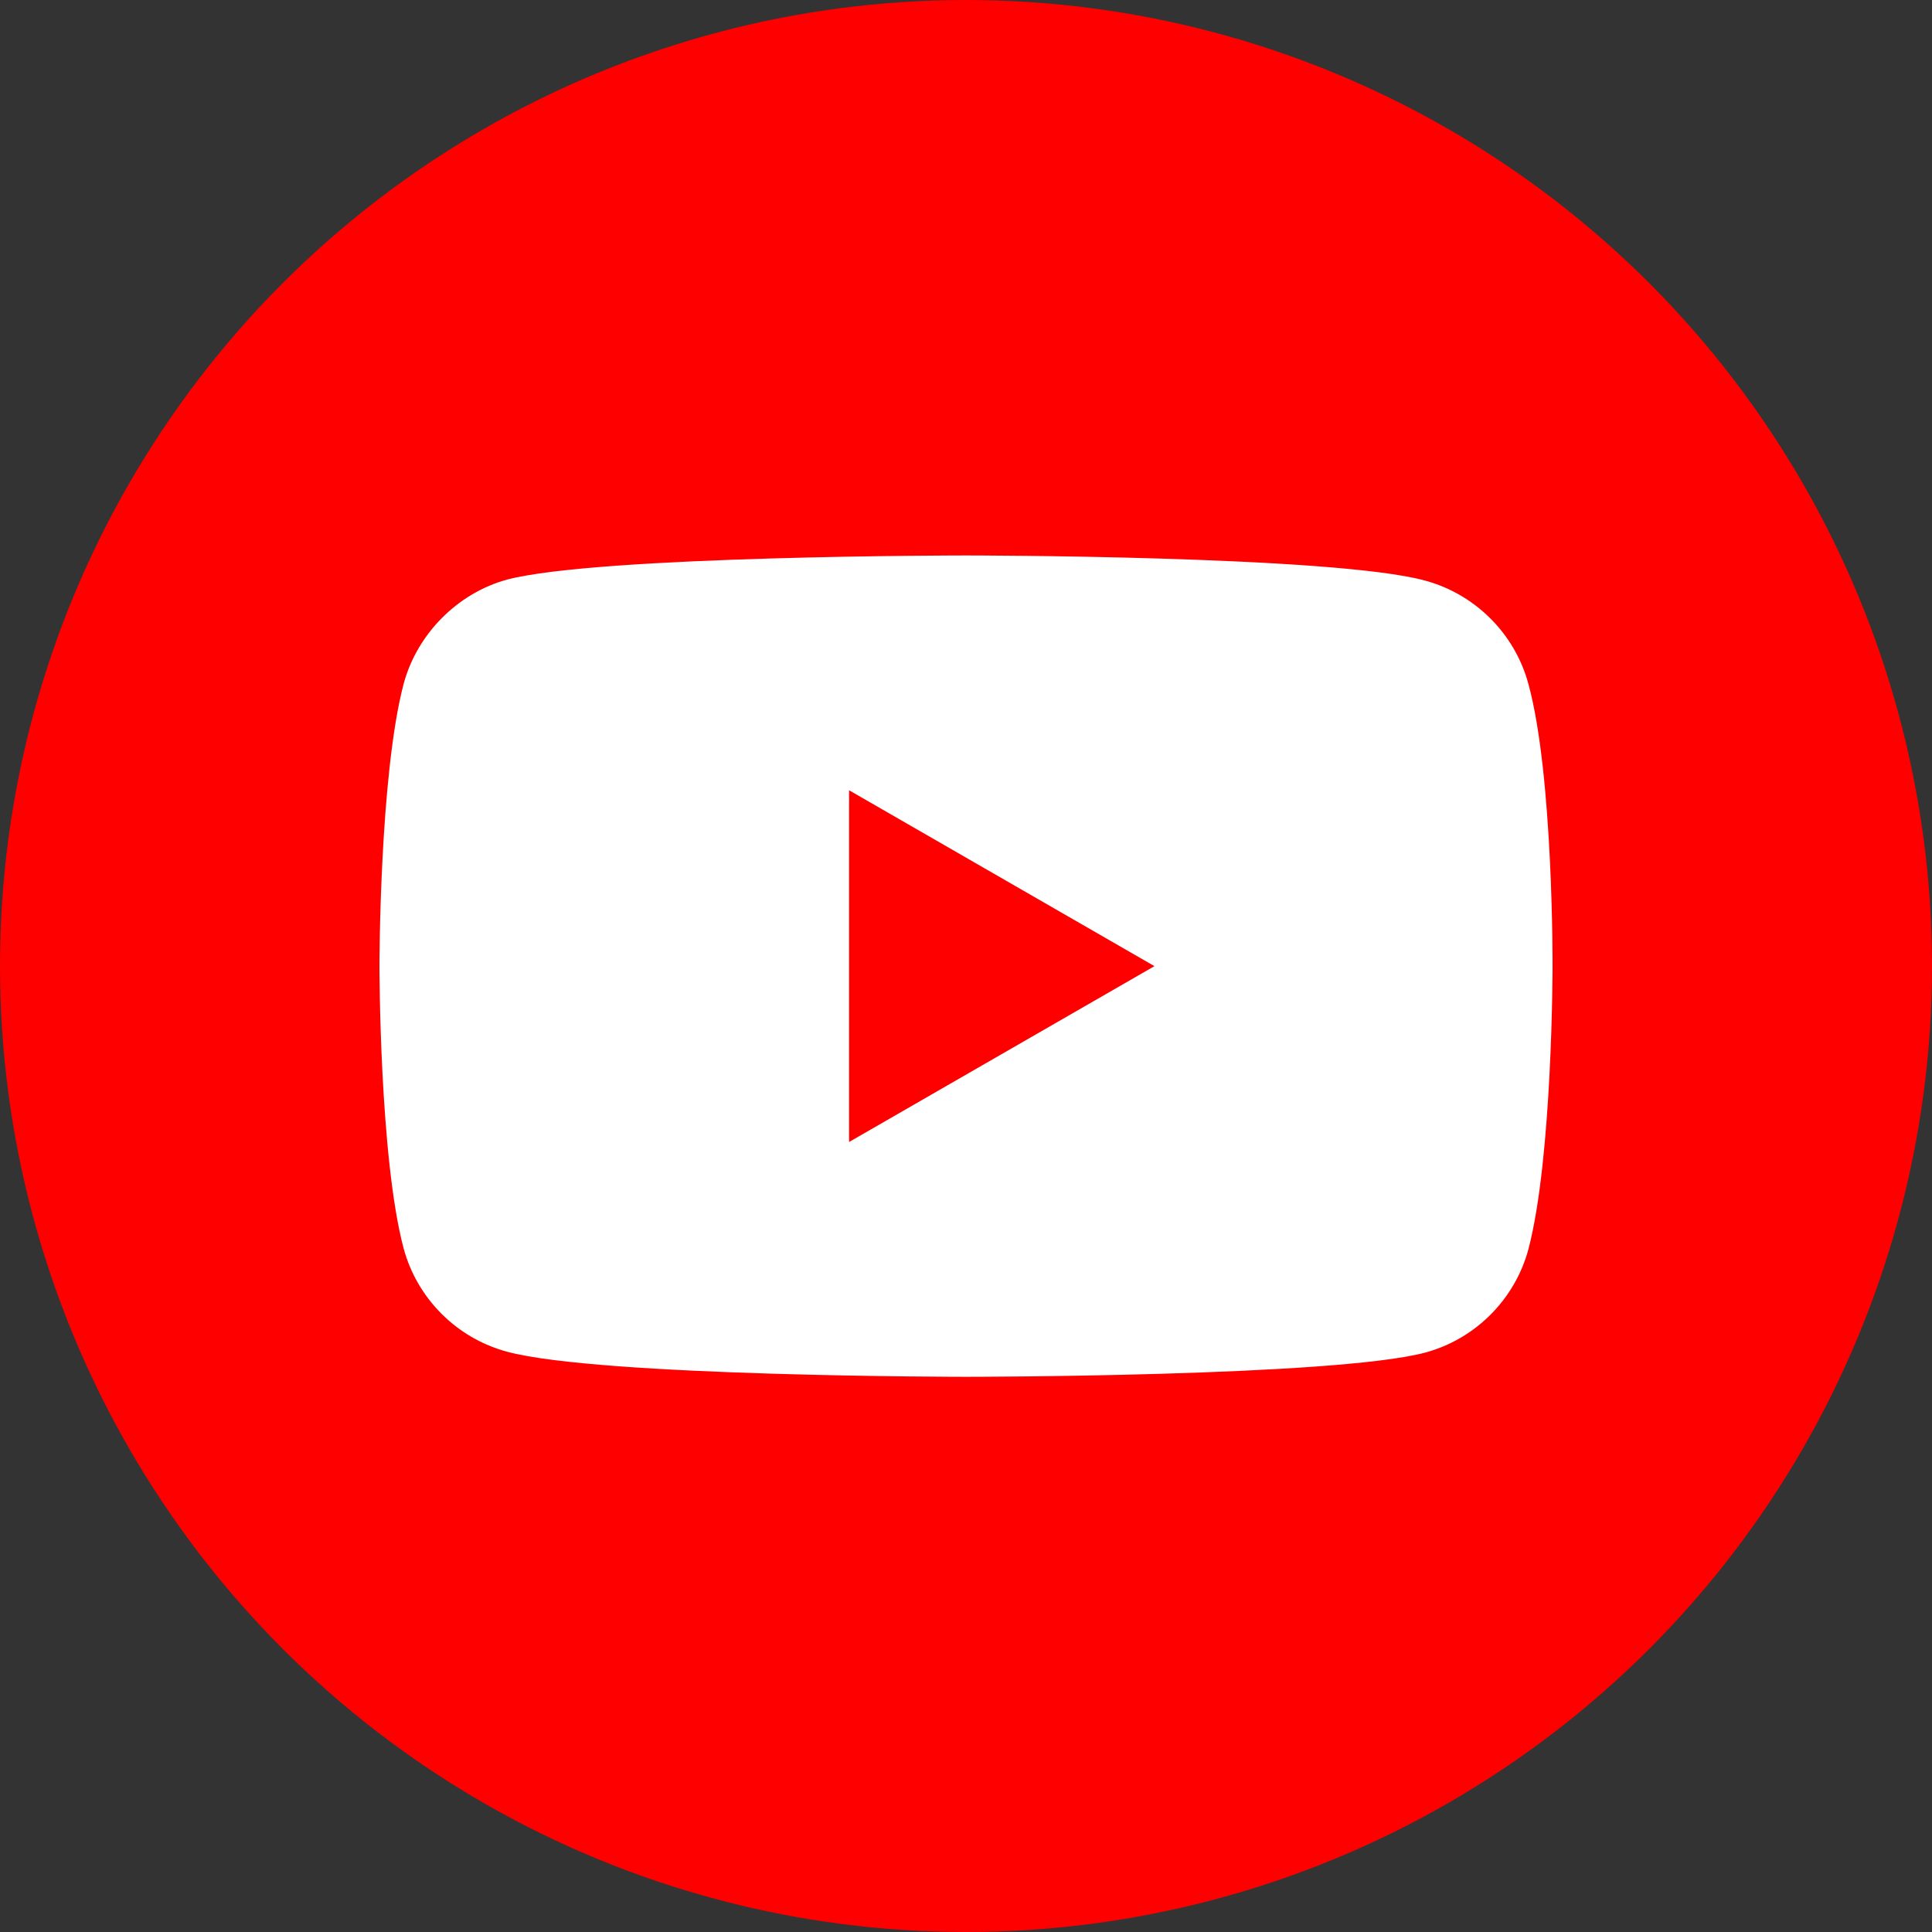
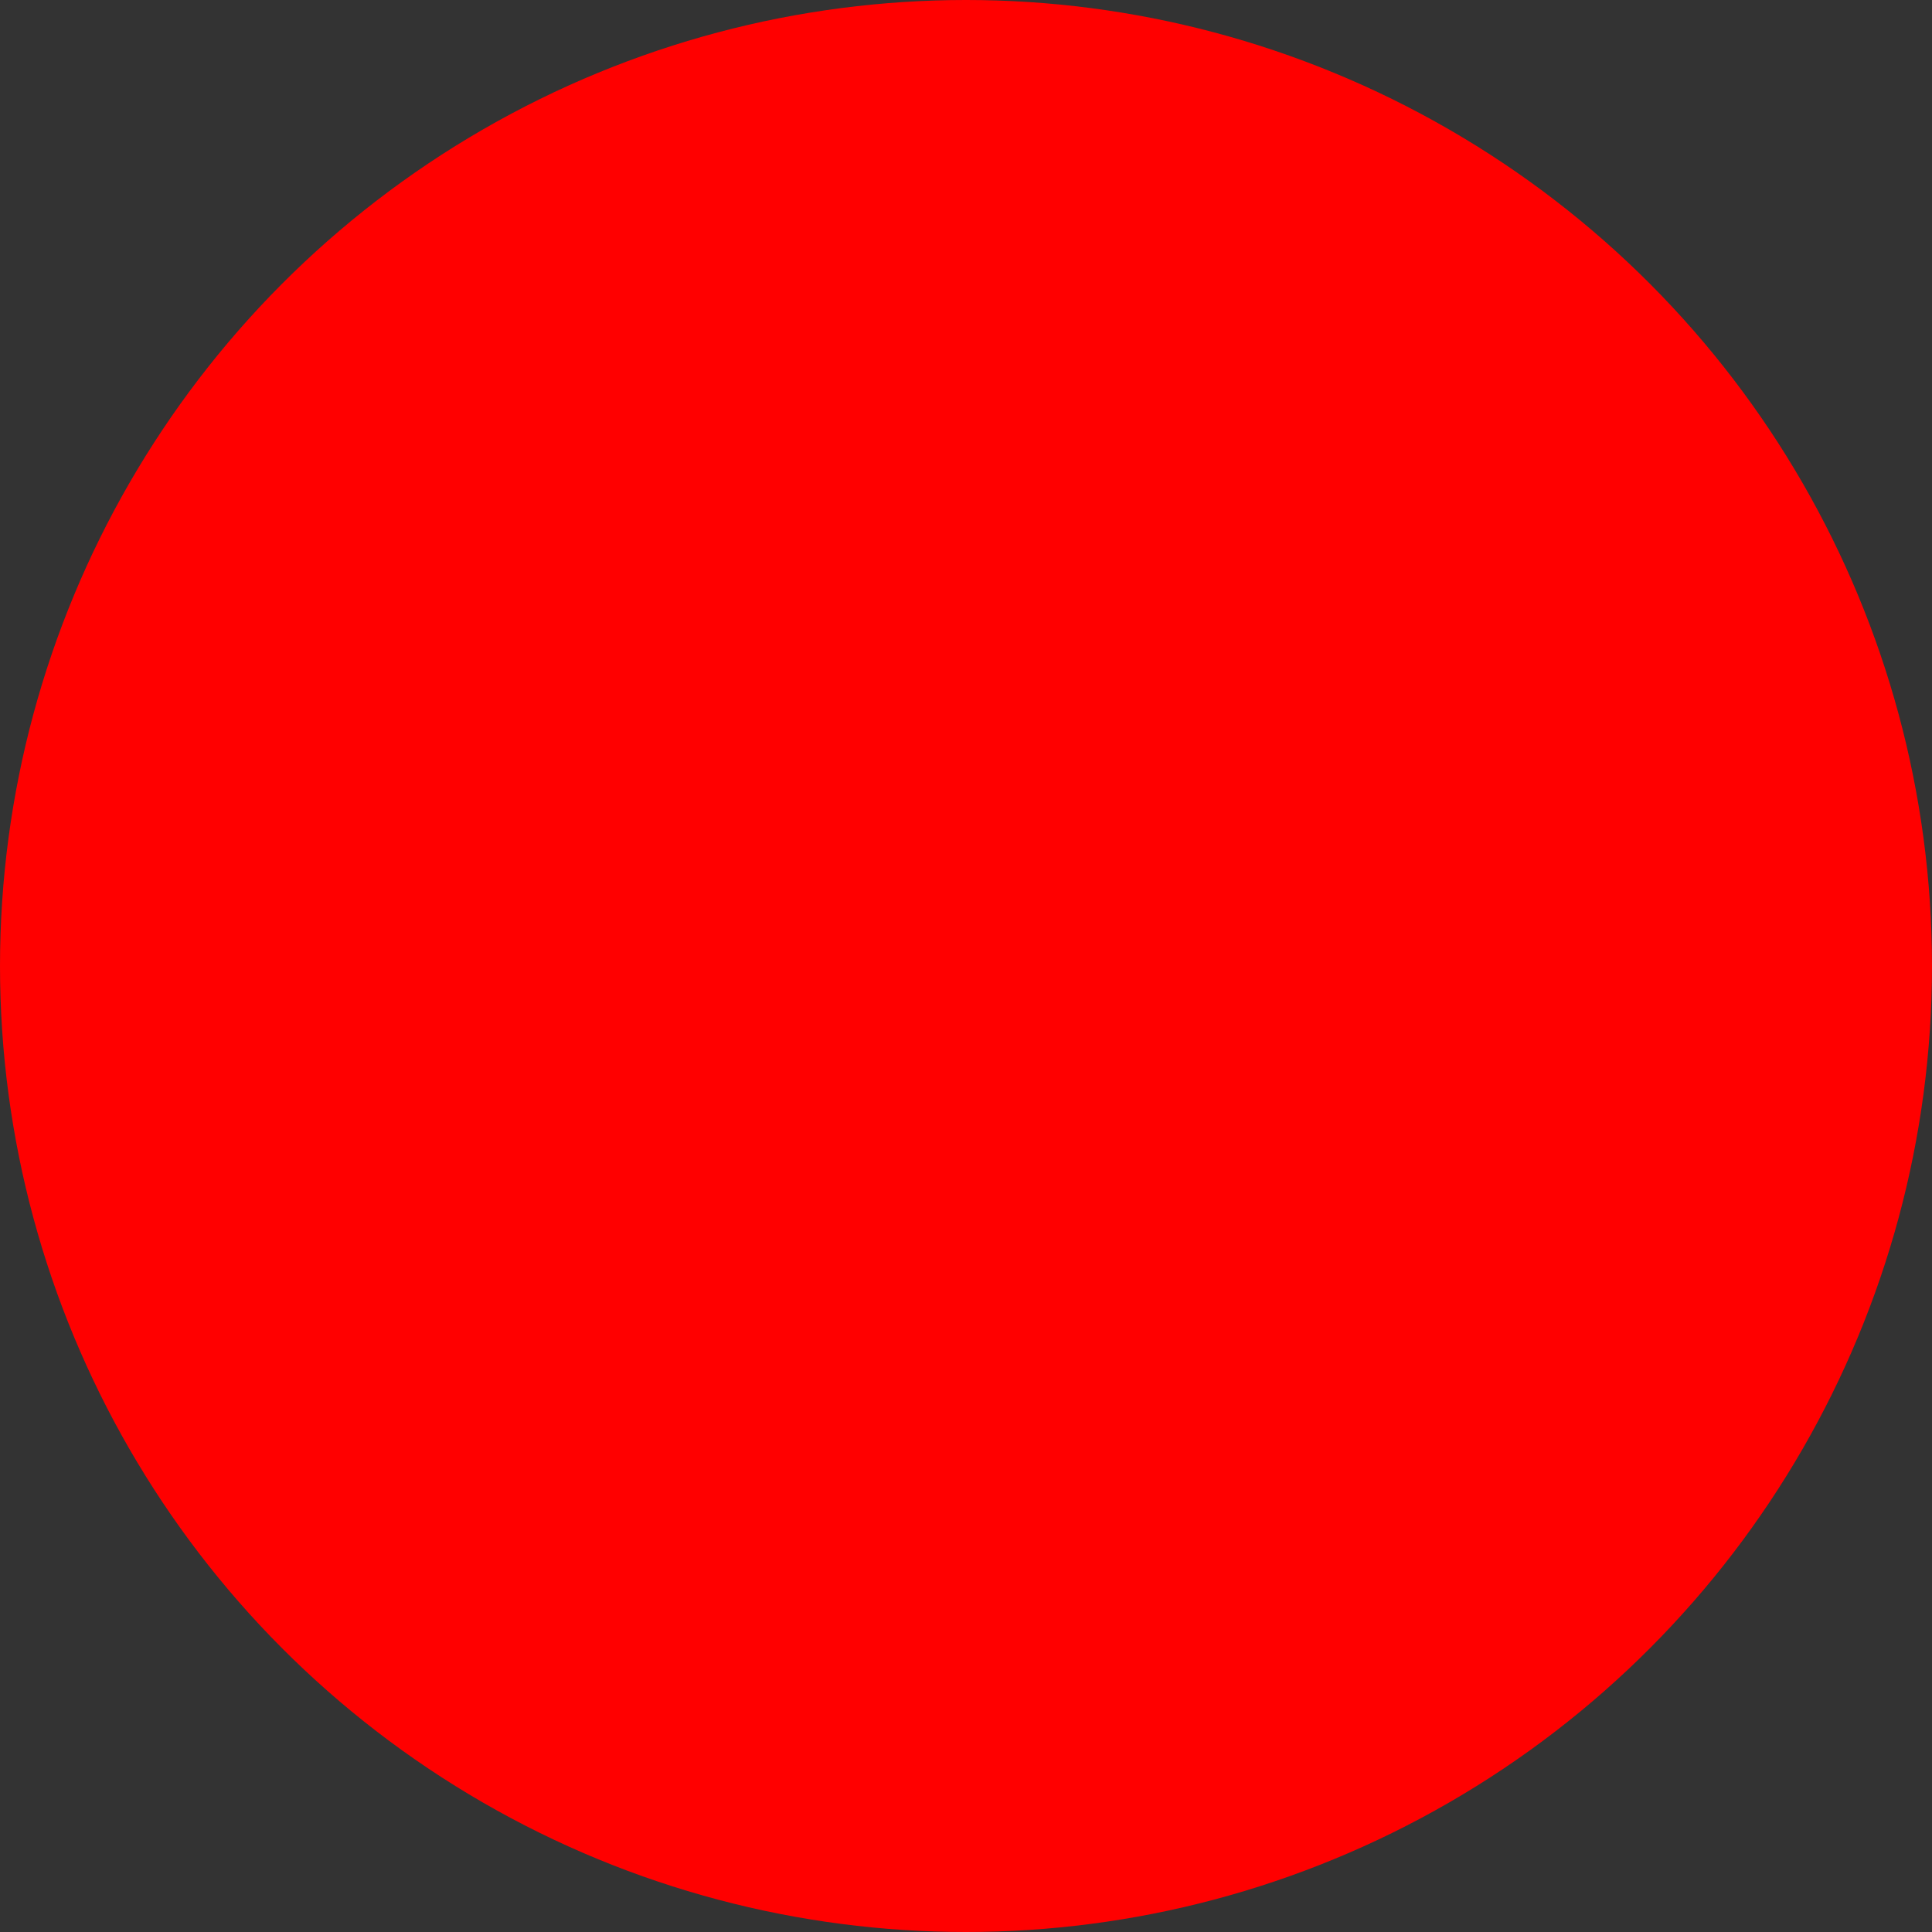
<svg xmlns="http://www.w3.org/2000/svg" width="52" height="52" viewBox="0 0 52 52" fill="none">
  <rect x="0" y="0" width="52" height="52" fill="#333333" stroke="none" />
  <circle cx="26" cy="26" r="26" fill="#FF0000" />
  <rect x="3.9" y="3.9" width="44.2" height="44.2" rx="22.1" fill="#FF0000" />
-   <path d="M41.137 18.409C40.773 17.057 39.706 15.991 38.354 15.626C35.883 14.95 26 14.95 26 14.95C26 14.95 16.117 14.95 13.646 15.6C12.319 15.964 11.227 17.057 10.863 18.409C10.213 20.88 10.213 26.004 10.213 26.004C10.213 26.004 10.213 31.153 10.863 33.598C11.227 34.951 12.293 36.017 13.646 36.381C16.143 37.057 26 37.057 26 37.057C26 37.057 35.883 37.057 38.354 36.407C39.706 36.043 40.773 34.977 41.137 33.624C41.787 31.153 41.787 26.03 41.787 26.03C41.787 26.03 41.813 20.88 41.137 18.409Z" fill="white" />
-   <path d="M22.853 30.737L31.072 26.004L22.853 21.27V30.737Z" fill="#FF0000" />
</svg>